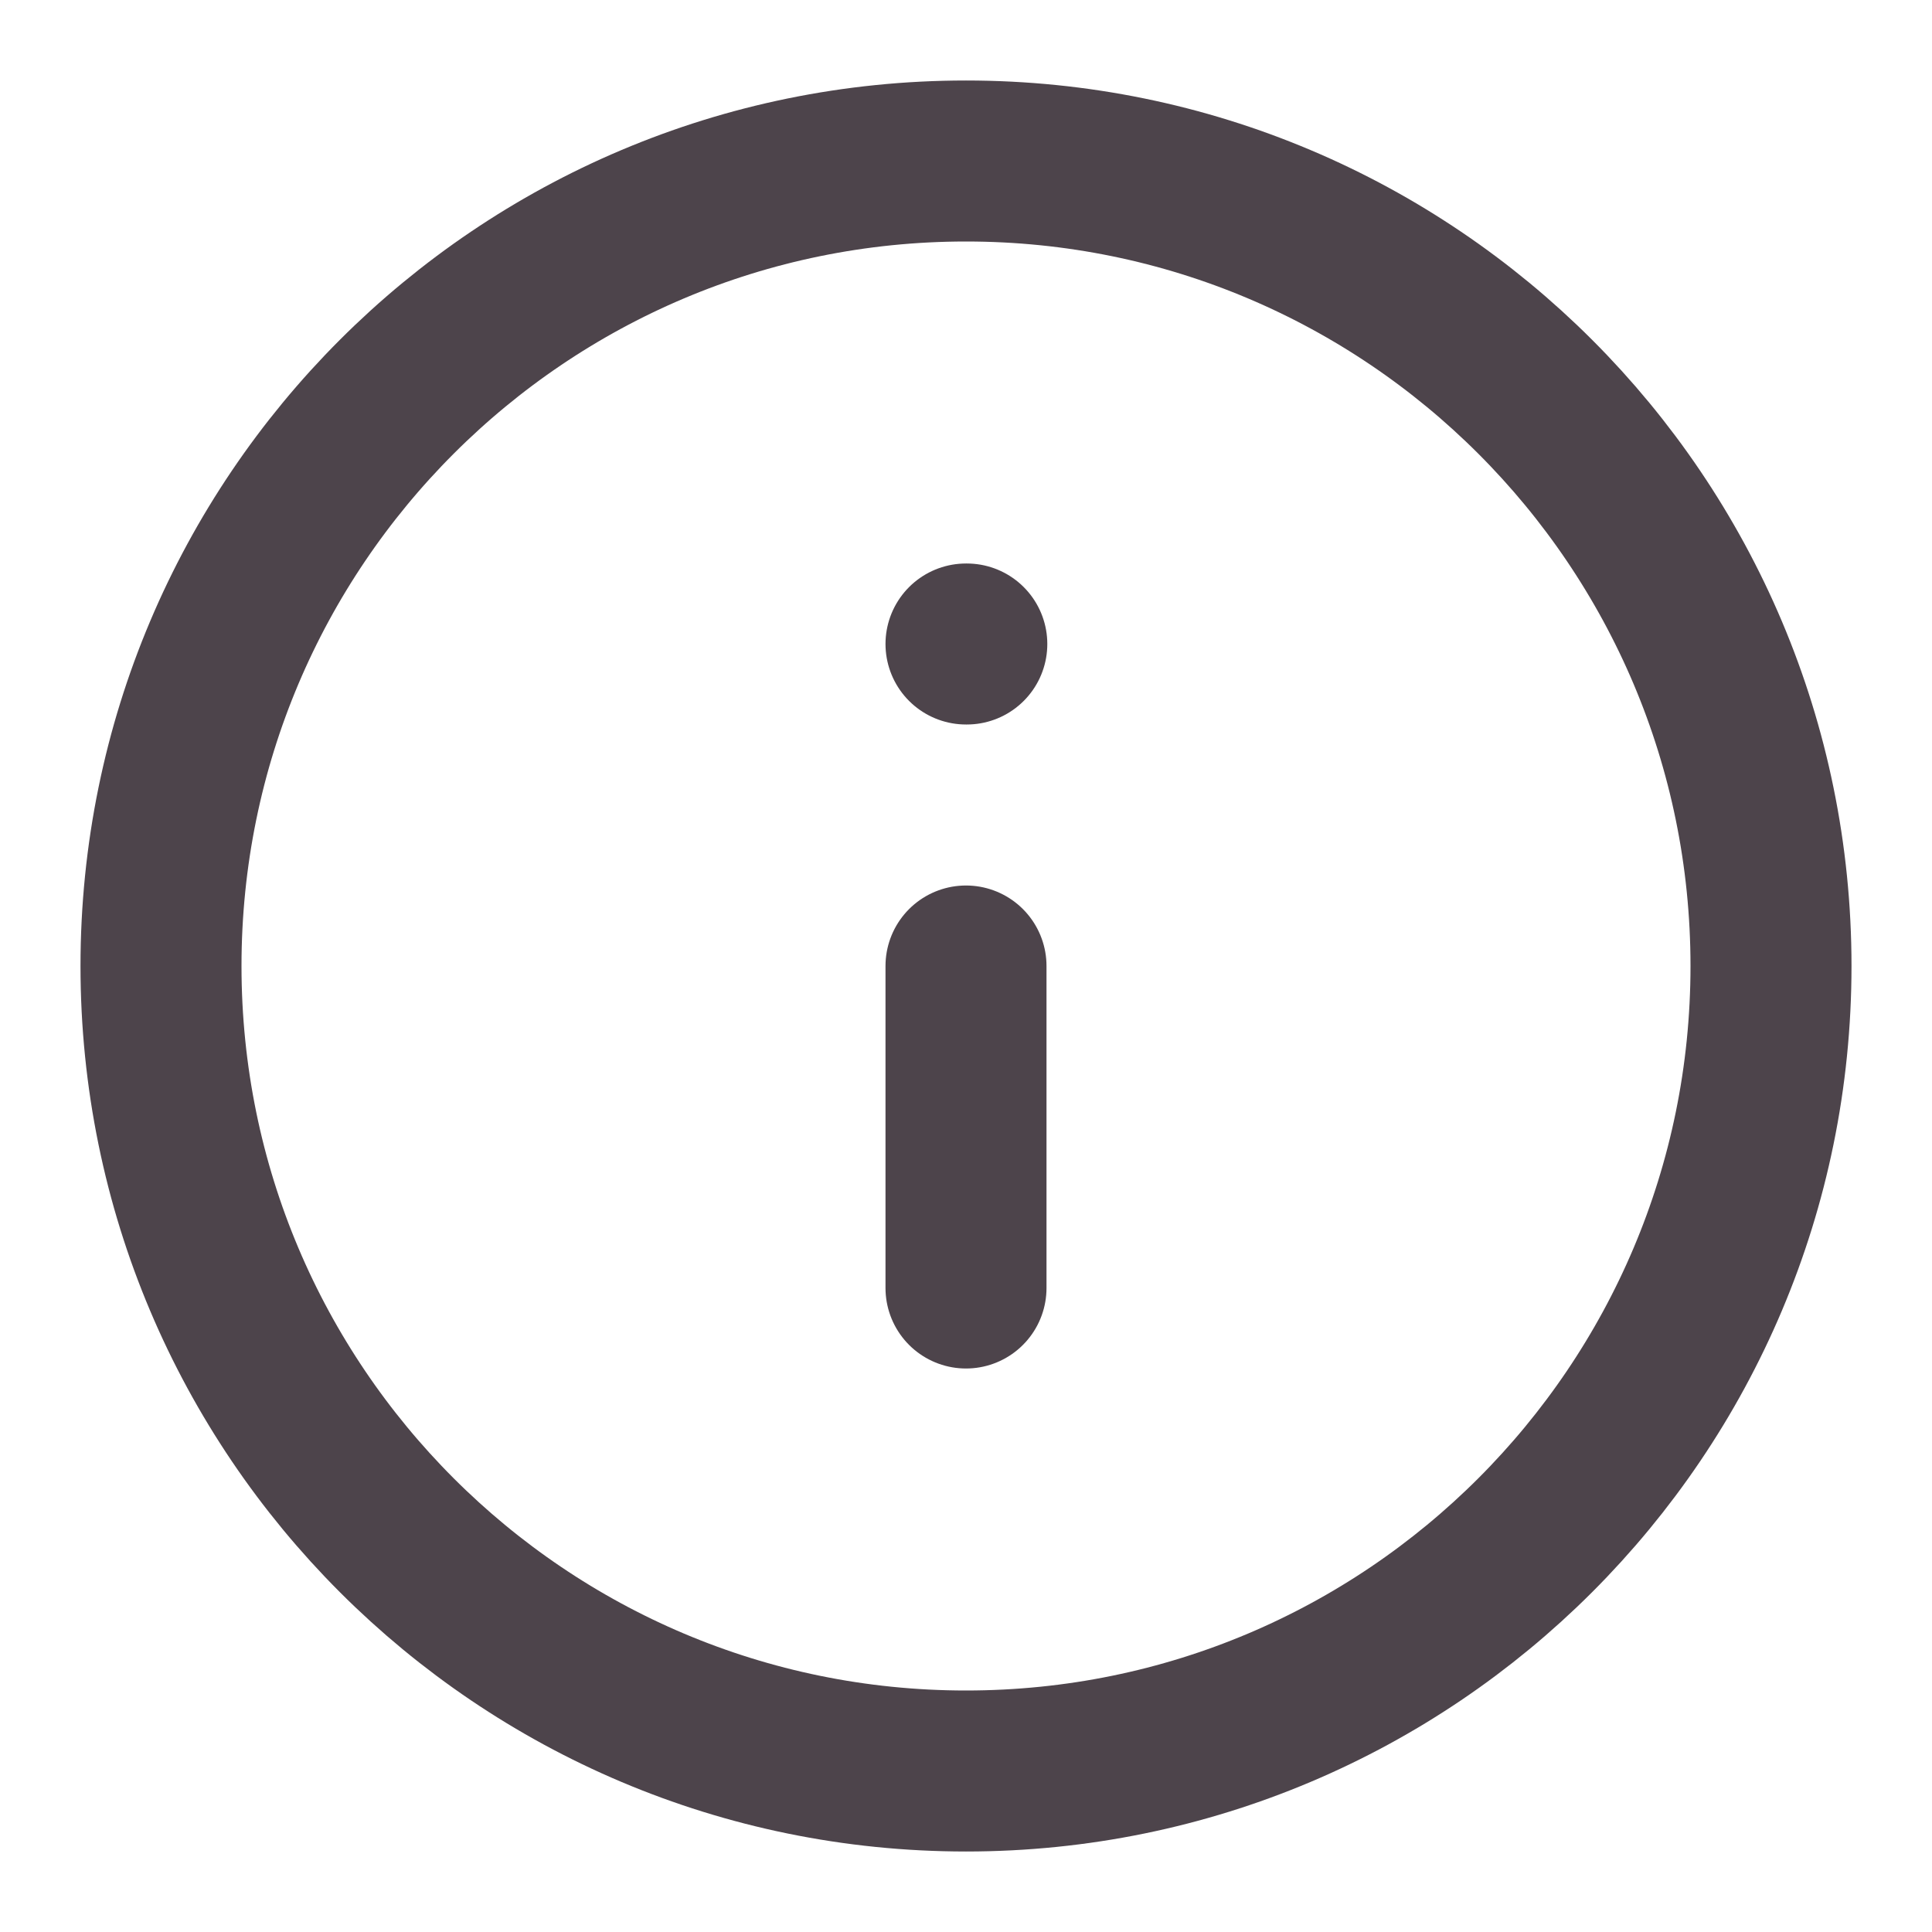
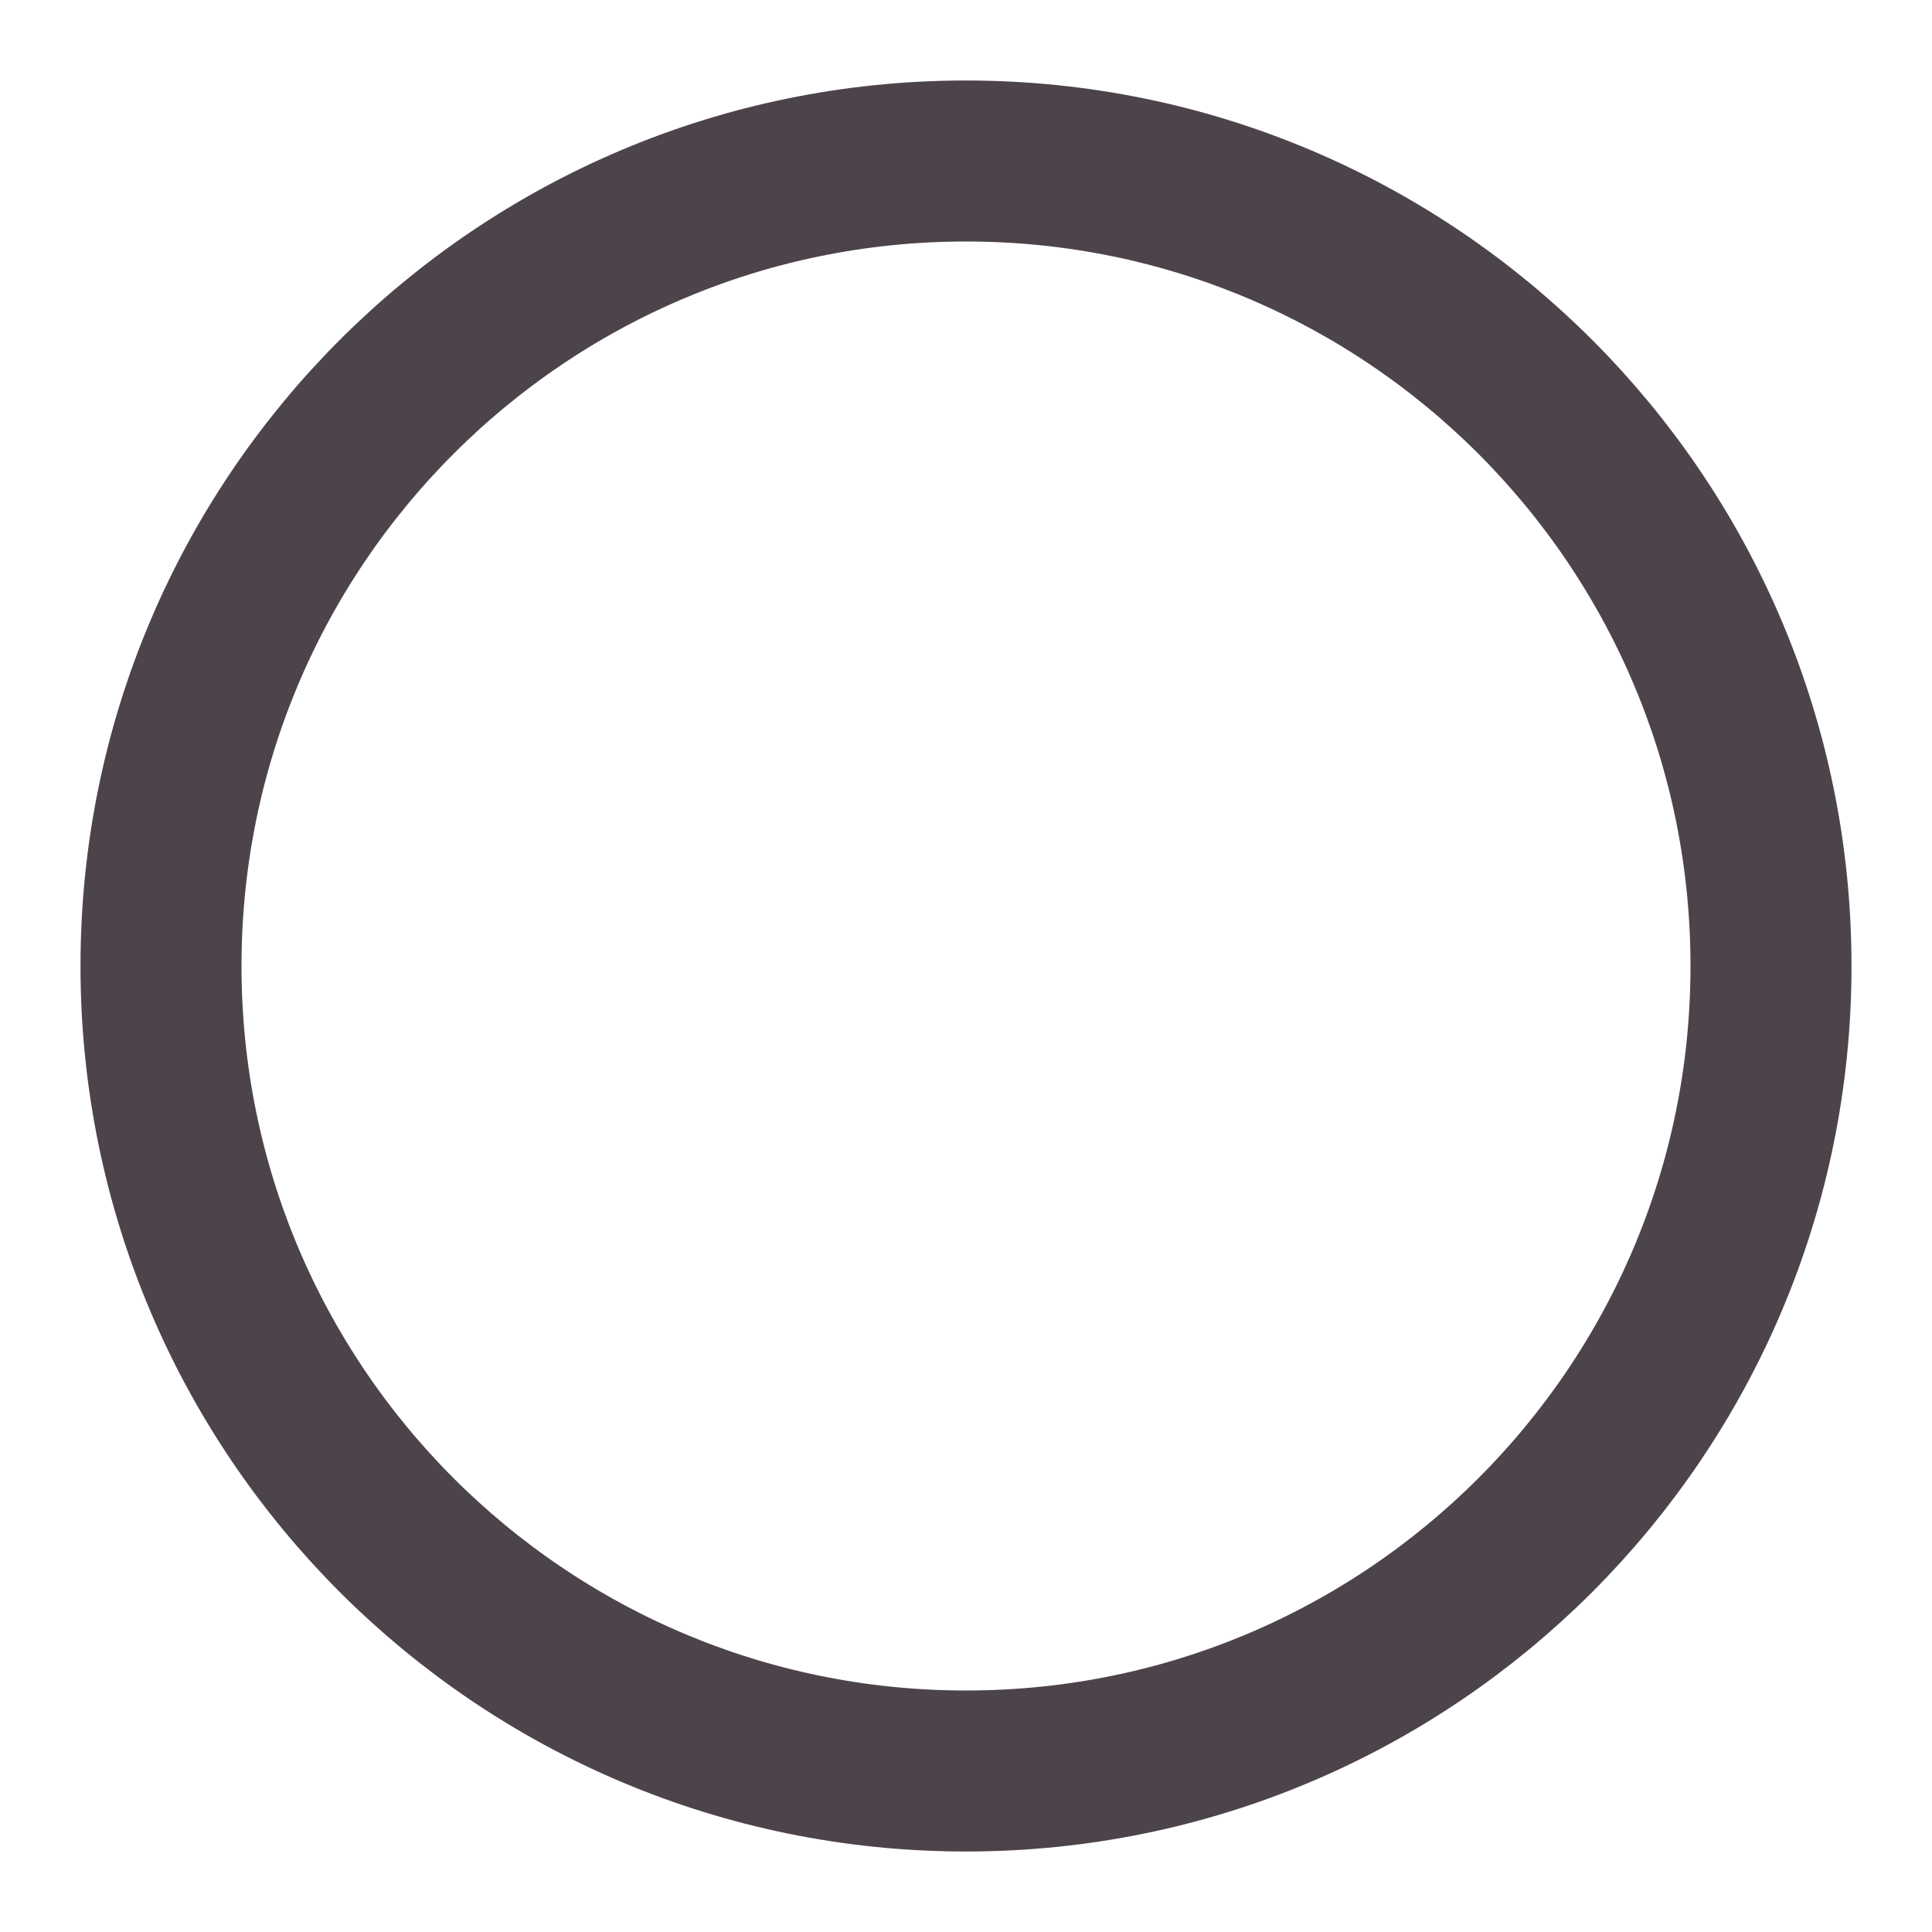
<svg xmlns="http://www.w3.org/2000/svg" width="24" height="24" viewBox="0 0 24 24" fill="none">
  <path d="M12 22C17.523 22 22 17.523 22 12C22 6.477 17.523 2 12 2C6.477 2 2 6.477 2 12C2 17.523 6.477 22 12 22Z" stroke="#4D444B" stroke-width="2" stroke-linecap="round" stroke-linejoin="round" />
-   <path d="M12 16V12" stroke="#4D444B" stroke-width="2" stroke-linecap="round" stroke-linejoin="round" />
-   <path d="M12 8H12.01" stroke="#4D444B" stroke-width="2" stroke-linecap="round" stroke-linejoin="round" />
</svg>